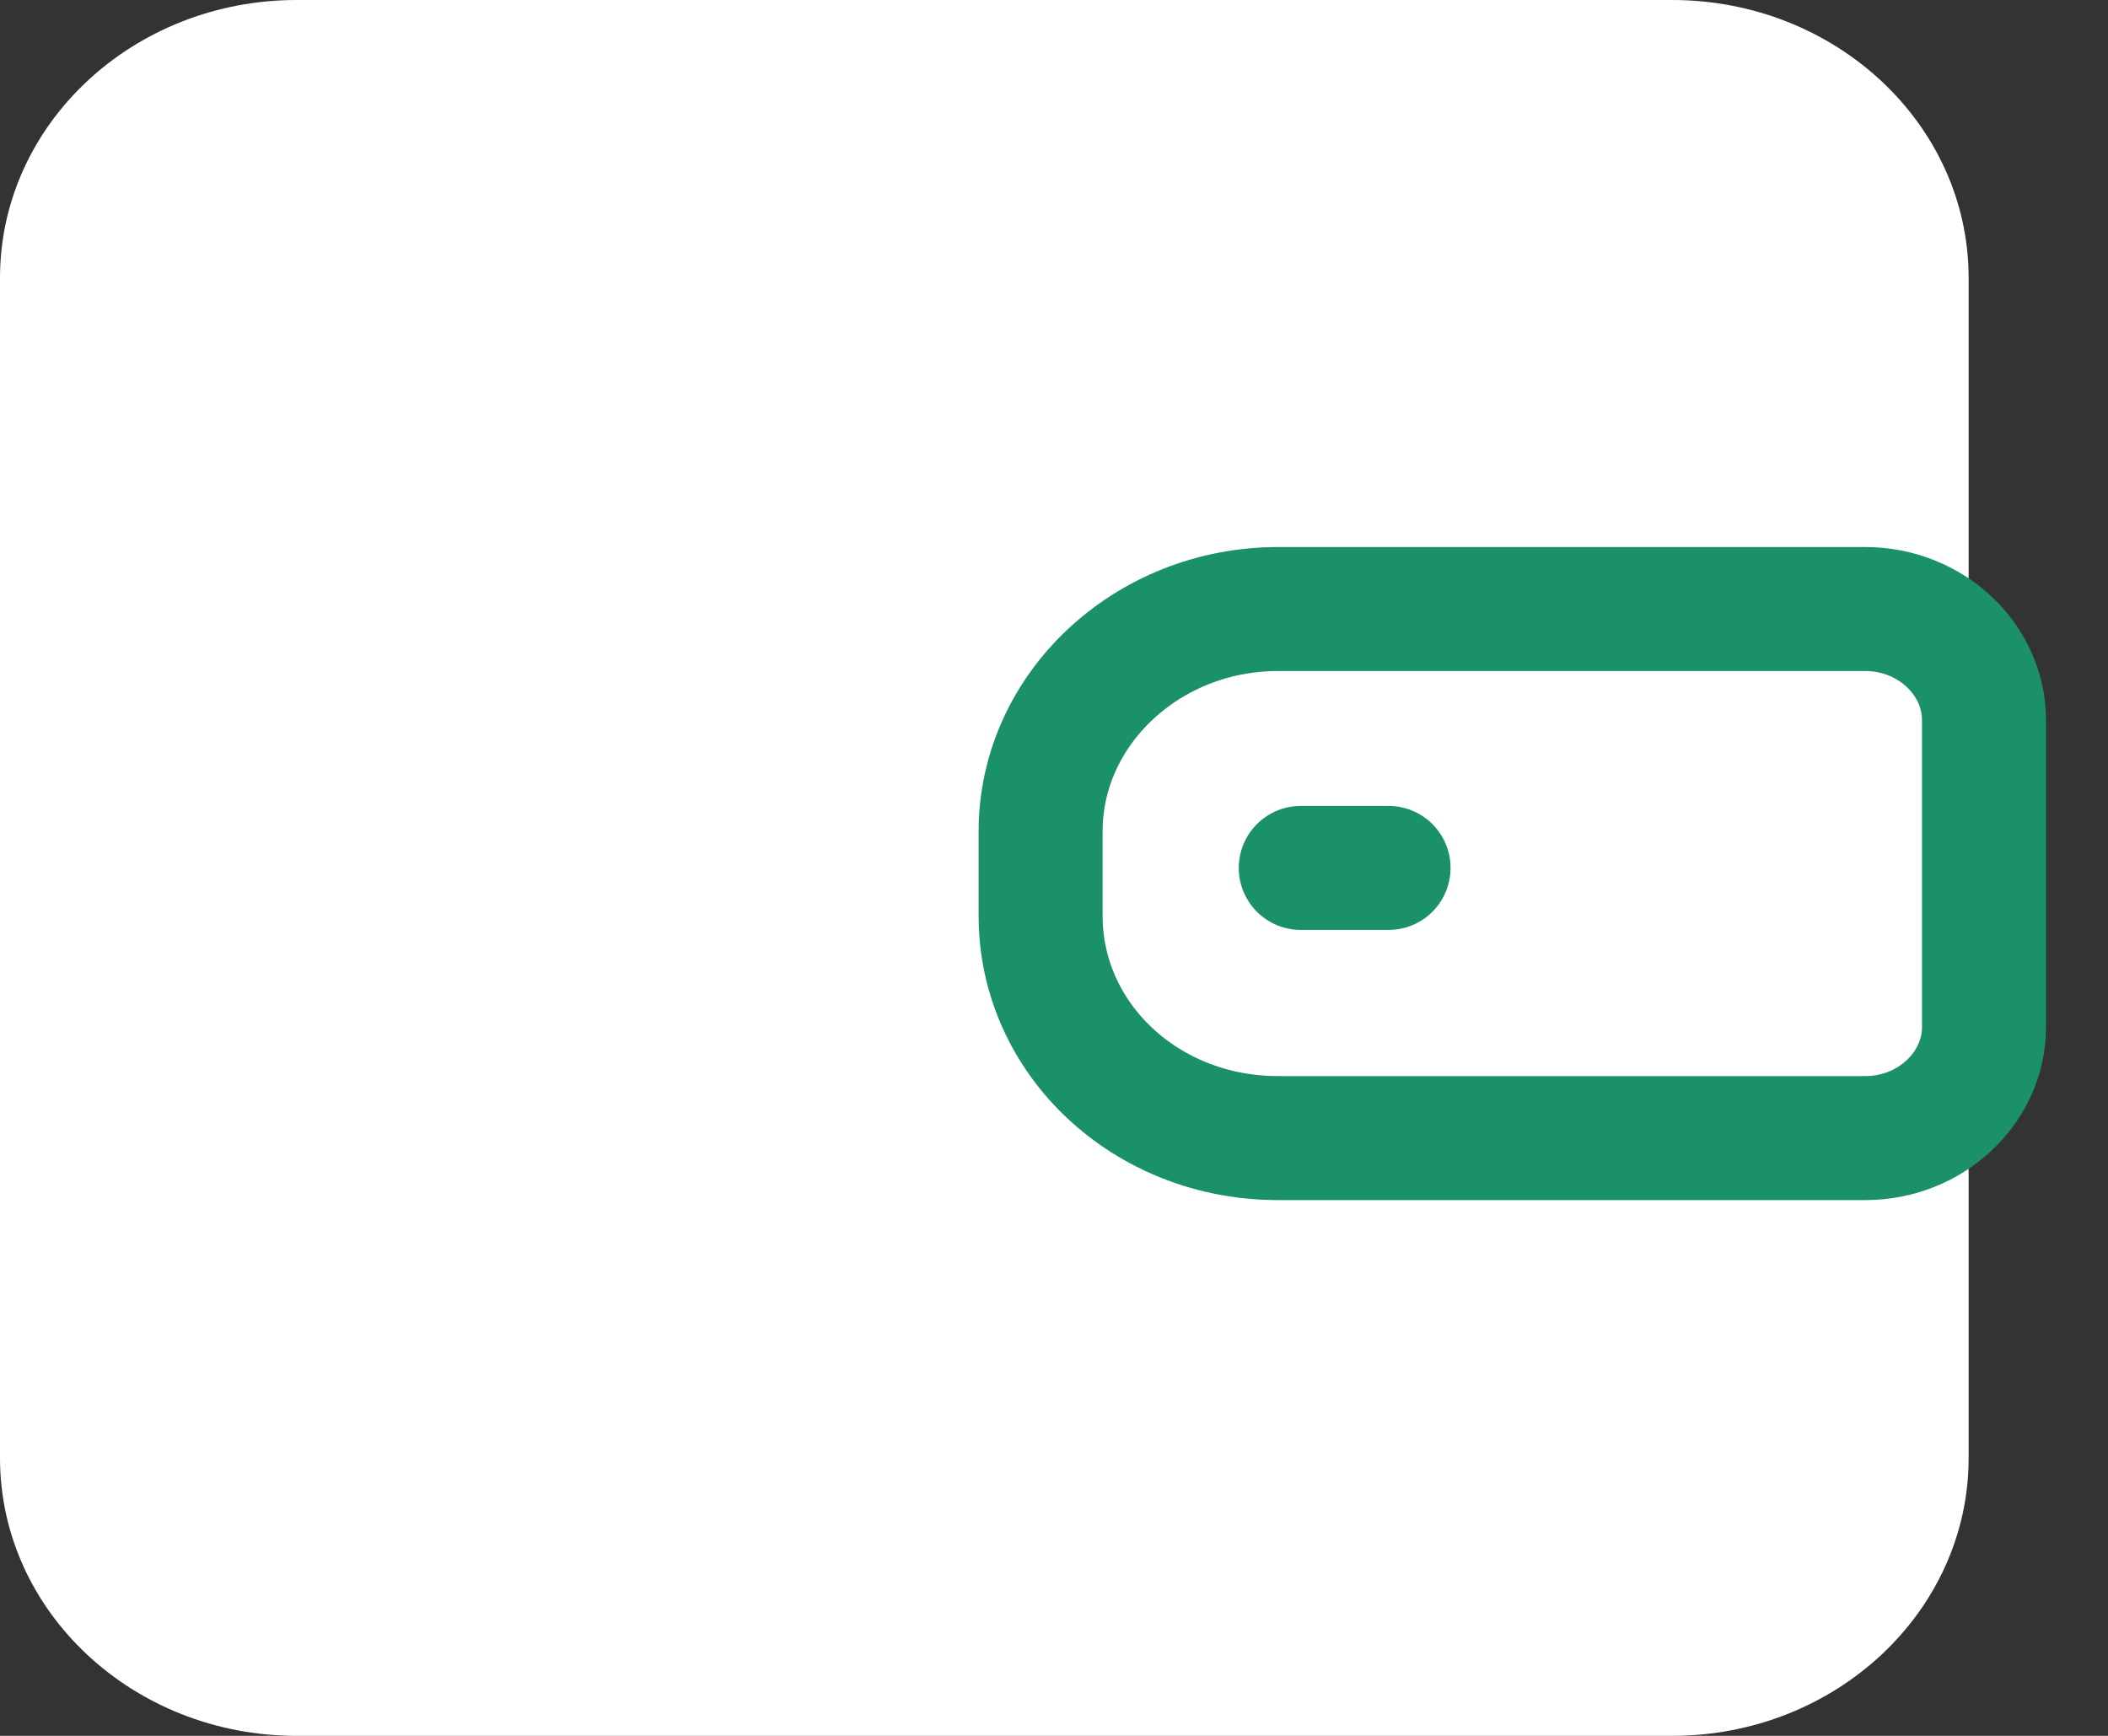
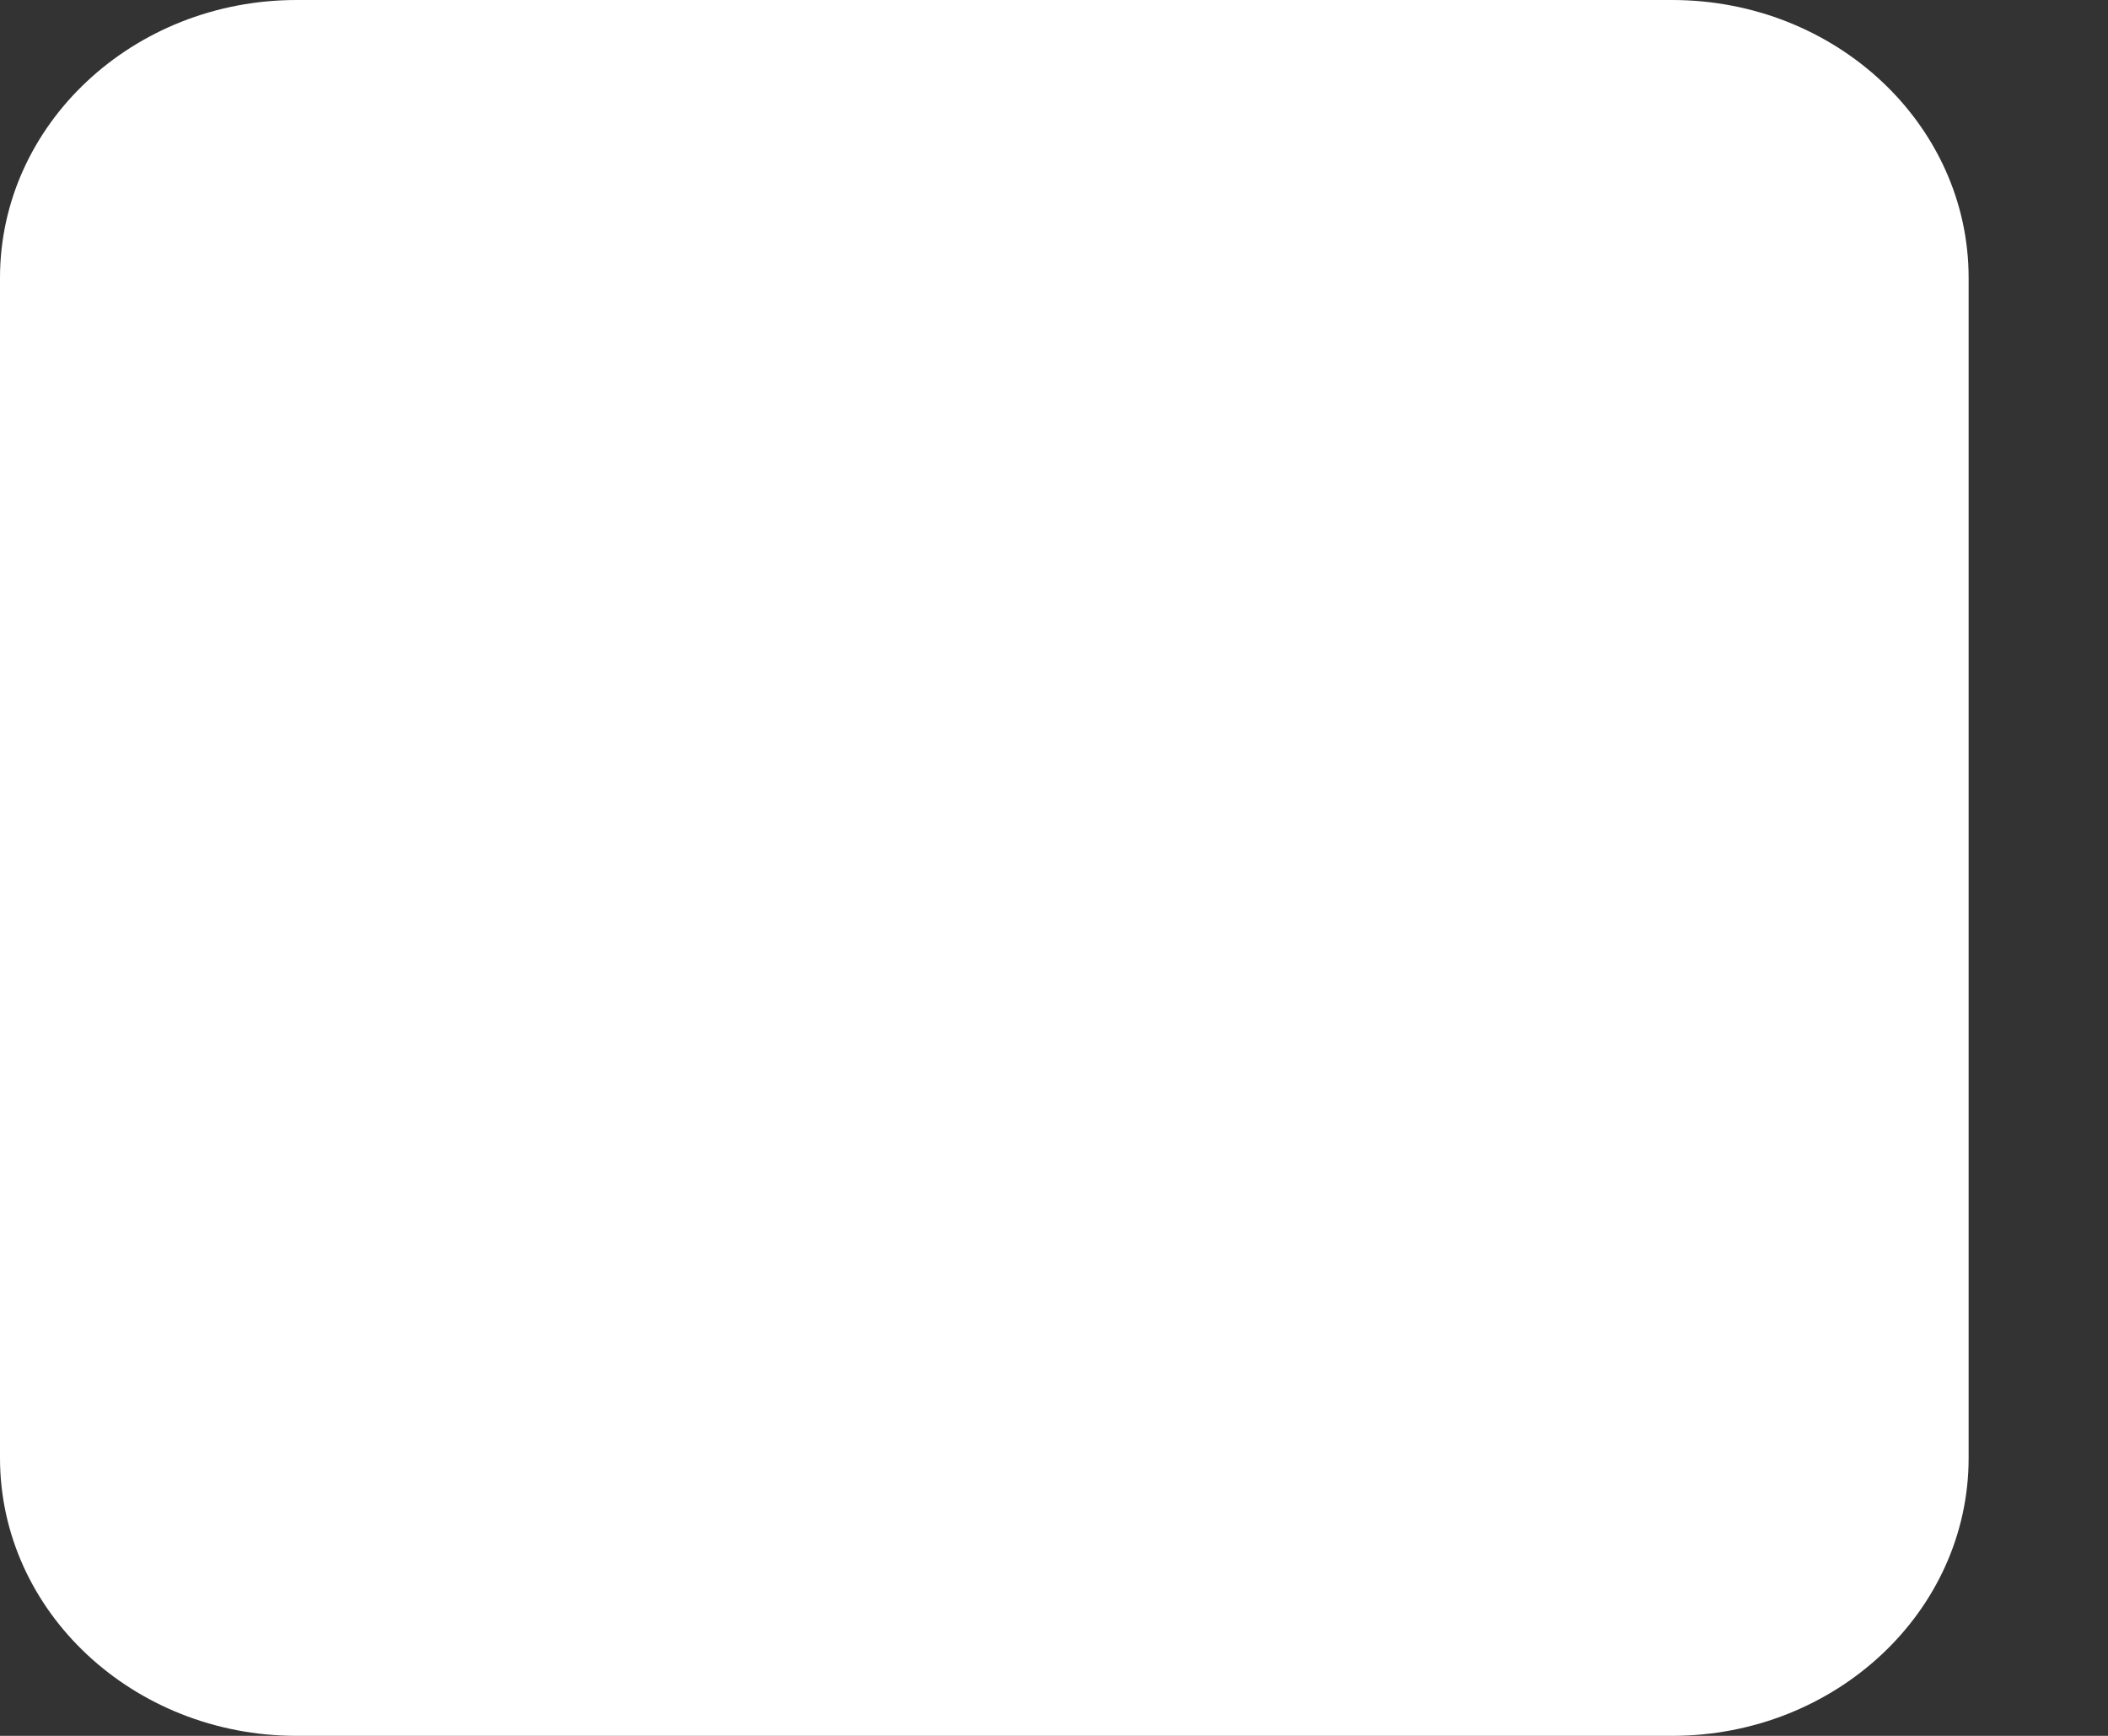
<svg xmlns="http://www.w3.org/2000/svg" width="17" height="14" viewBox="0 0 17 14" fill="none">
  <rect x="0" y="0" width="17" height="14" fill="#333333" stroke="none" />
  <path d="M15.876 9.133V11.759C15.876 12.996 14.805 14 13.484 14H2.392C1.072 14 0 12.996 0 11.759V2.241C0 1.004 1.072 0 2.392 0H13.484C14.805 0 15.876 1.004 15.876 2.241V4.867" fill="white" />
-   <path d="M10.306 9.179H15.043C15.569 9.179 16 8.775 16 8.282V5.809C16 5.316 15.569 4.912 15.043 4.912H10.306C9.253 4.912 8.392 5.719 8.392 6.705V7.386C8.392 8.381 9.244 9.179 10.306 9.179Z" stroke="#1A906B" stroke-miterlimit="10" stroke-linecap="round" stroke-linejoin="round" />
-   <path d="M10.49 7H11.198" stroke="#1A906B" stroke-miterlimit="10" stroke-linecap="round" stroke-linejoin="round" />
</svg>